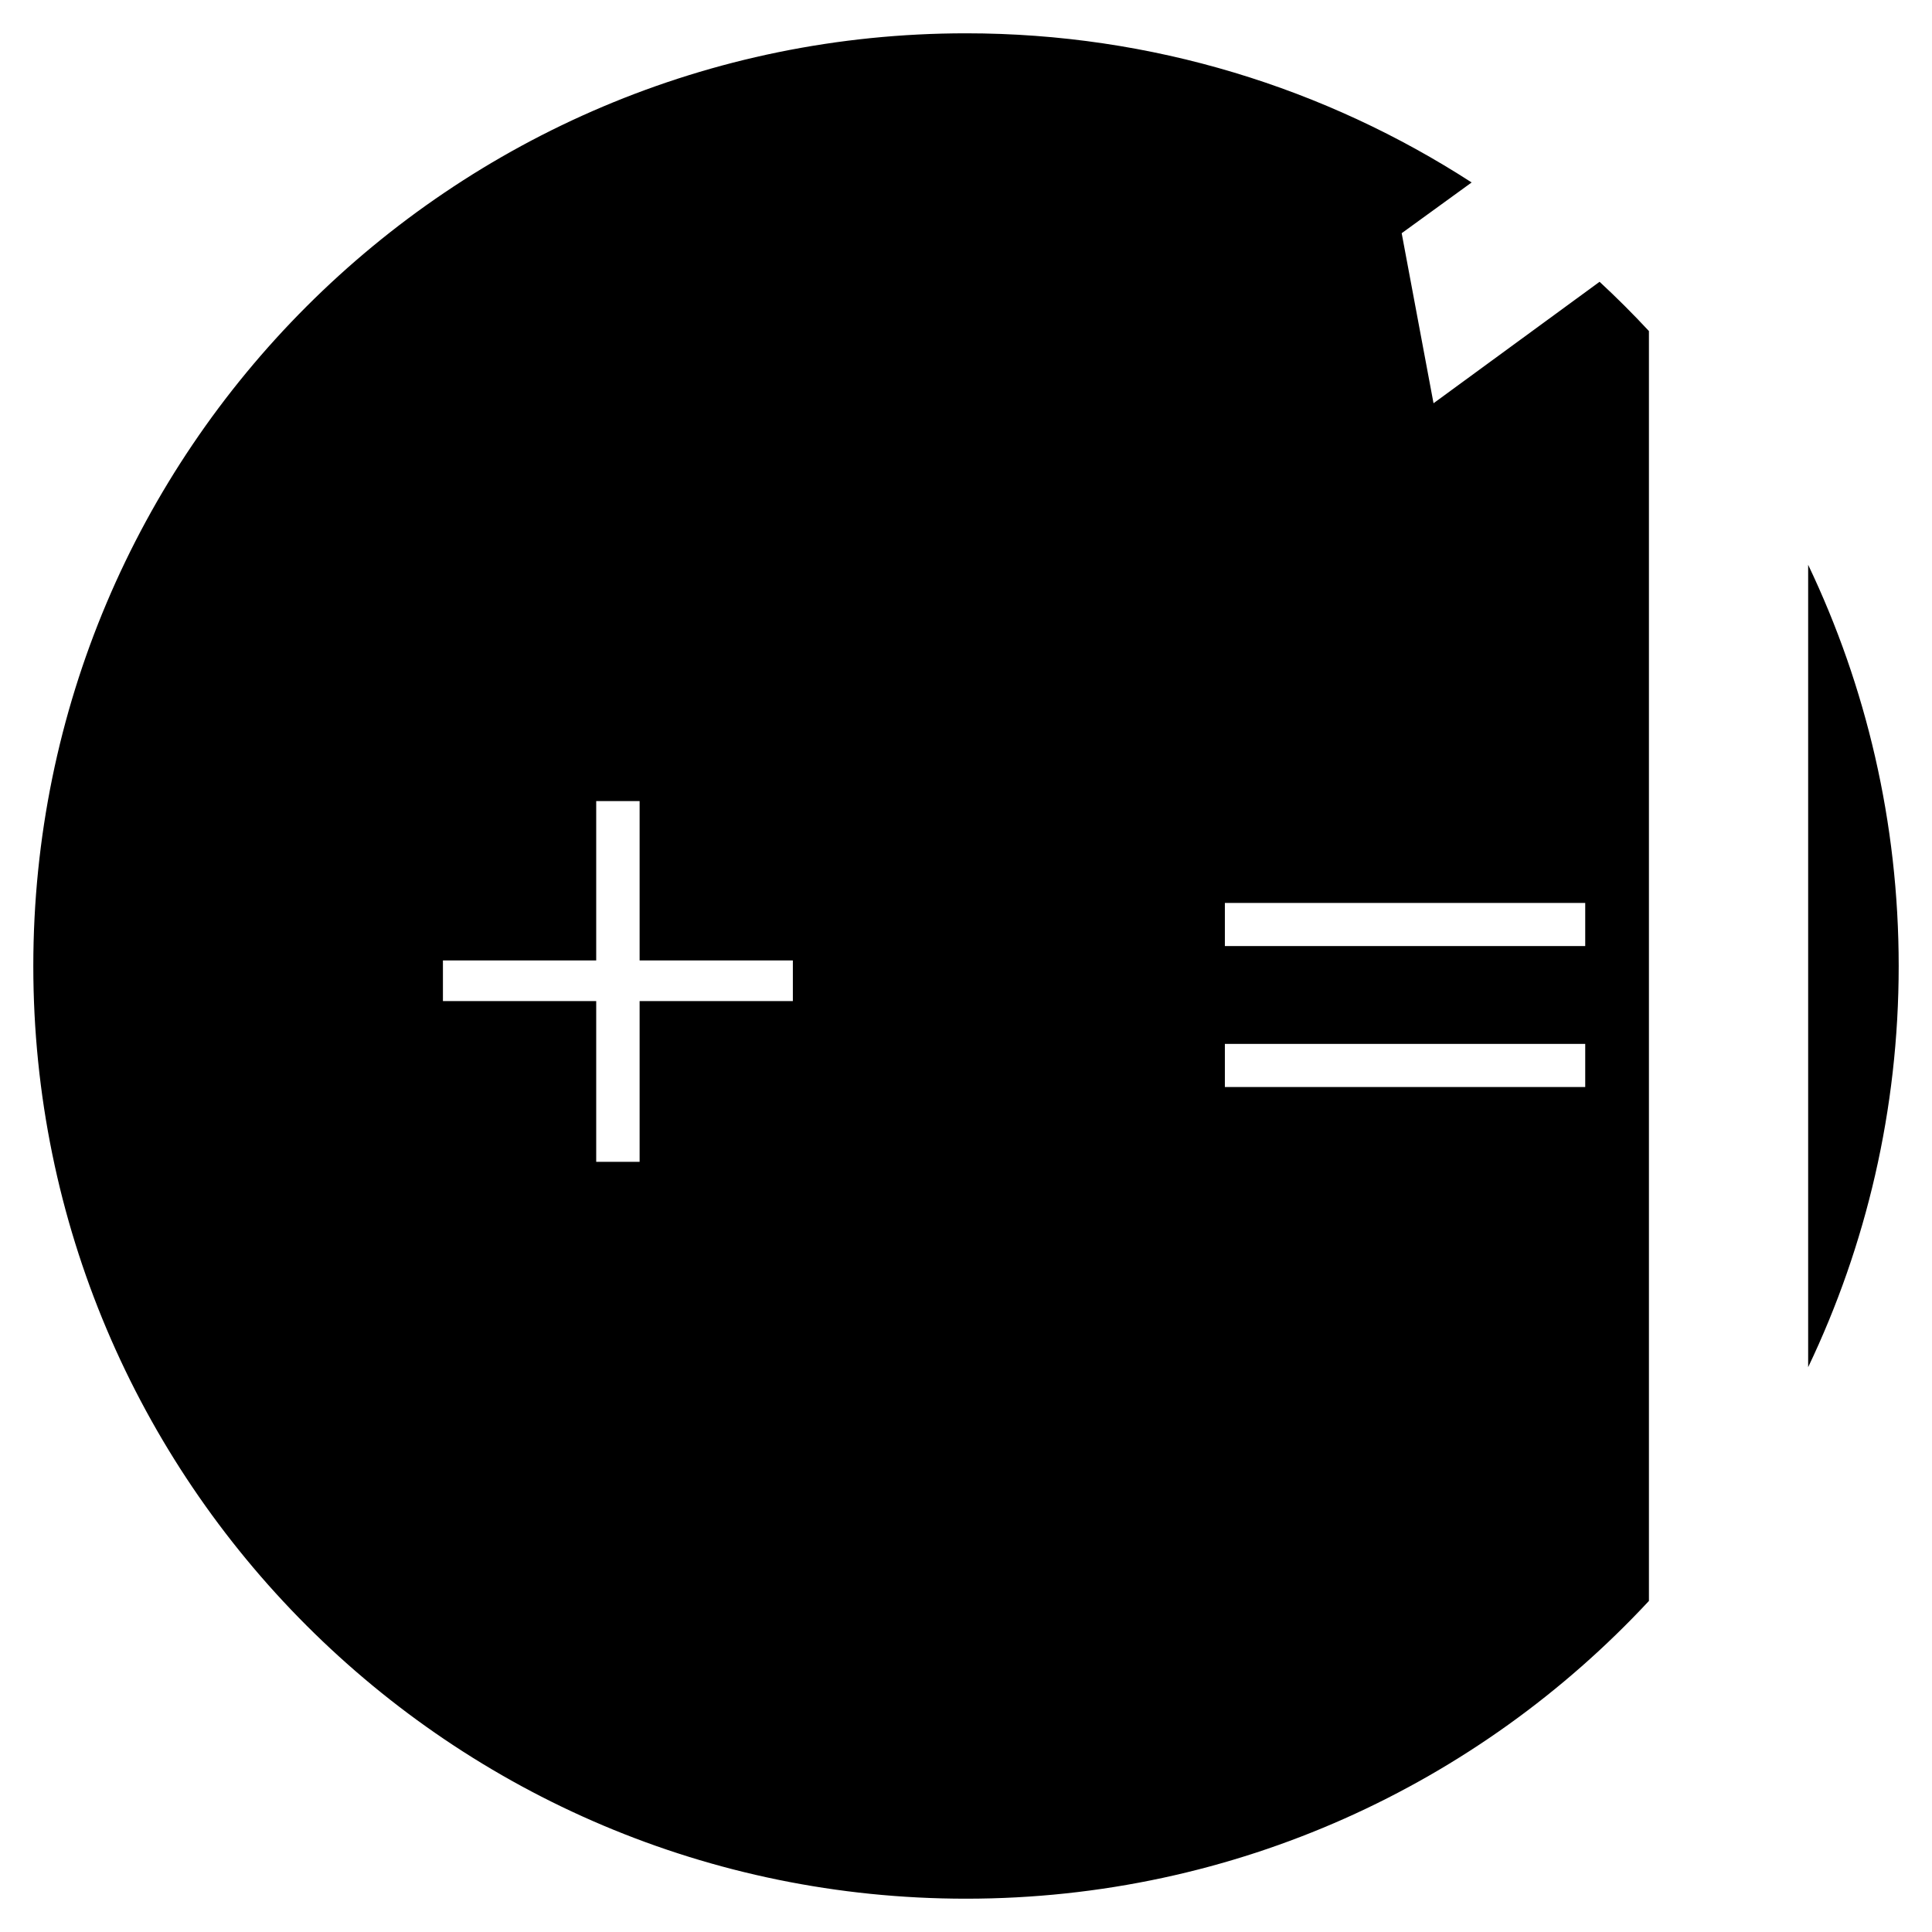
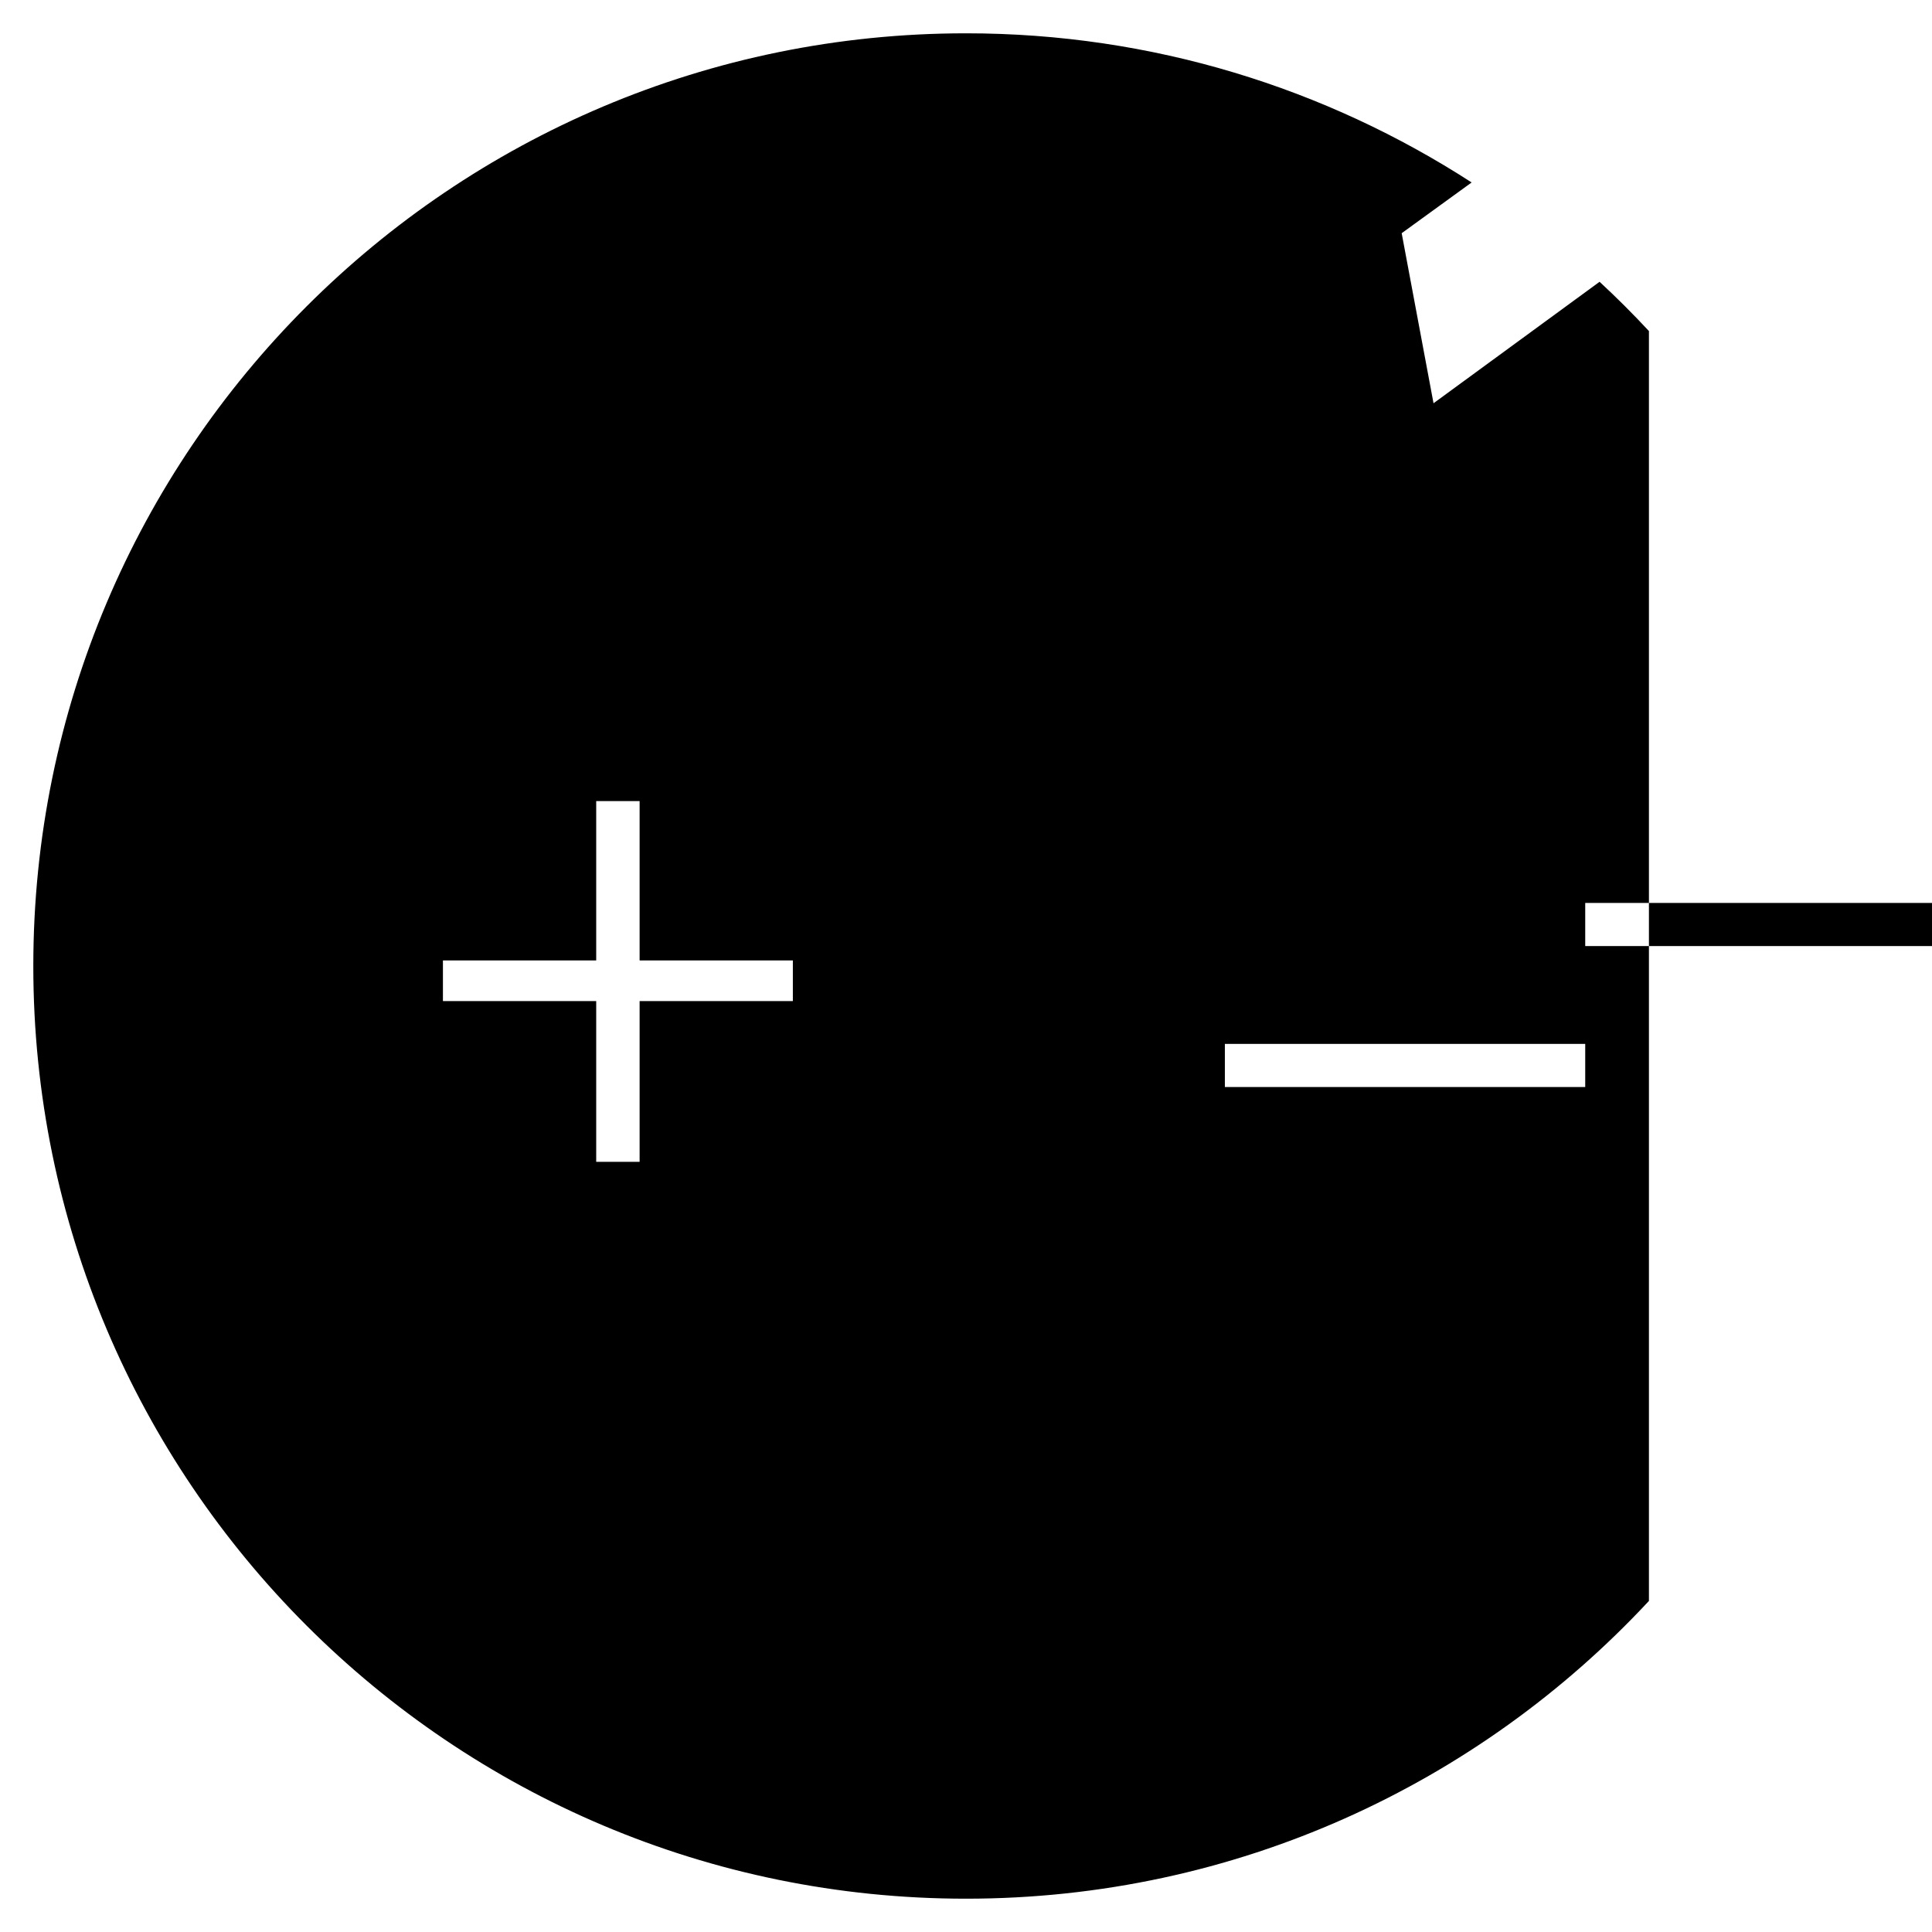
<svg xmlns="http://www.w3.org/2000/svg" version="1.1" baseProfile="tiny" id="Layer_1" x="0px" y="0px" width="116px" height="116px" viewBox="0 0 116 116" xml:space="preserve">
  <g>
-     <path d="M108.564,82.088C112.046,74.791,114,66.624,114,58.001c0-8.624-1.954-16.793-5.436-24.09V82.088z" />
-     <path d="M96.041,16.919l-9.97,7.293l-1.912-10.21l4.2-3.047C79.61,5.298,69.194,2,58,2C27.073,2,2,27.071,2,58.001   C2,88.927,27.073,114,58,114c16.197,0,30.781-6.886,41.004-17.878V19.877C98.052,18.854,97.065,17.867,96.041,16.919z    M47.604,60.108h-9.201v9.65h-2.606v-9.65h-9.203v-2.443h9.203v-9.568h2.606v9.568h9.201V60.108z M95.179,65.266H73.543v-2.59   h21.636V65.266z M95.179,56.804H73.543v-2.59h21.636V56.804z" />
+     <path d="M96.041,16.919l-9.97,7.293l-1.912-10.21l4.2-3.047C79.61,5.298,69.194,2,58,2C27.073,2,2,27.071,2,58.001   C2,88.927,27.073,114,58,114c16.197,0,30.781-6.886,41.004-17.878V19.877C98.052,18.854,97.065,17.867,96.041,16.919z    M47.604,60.108h-9.201v9.65h-2.606v-9.65h-9.203v-2.443h9.203v-9.568h2.606v9.568h9.201V60.108z M95.179,65.266H73.543v-2.59   h21.636V65.266z M95.179,56.804v-2.59h21.636V56.804z" />
  </g>
</svg>